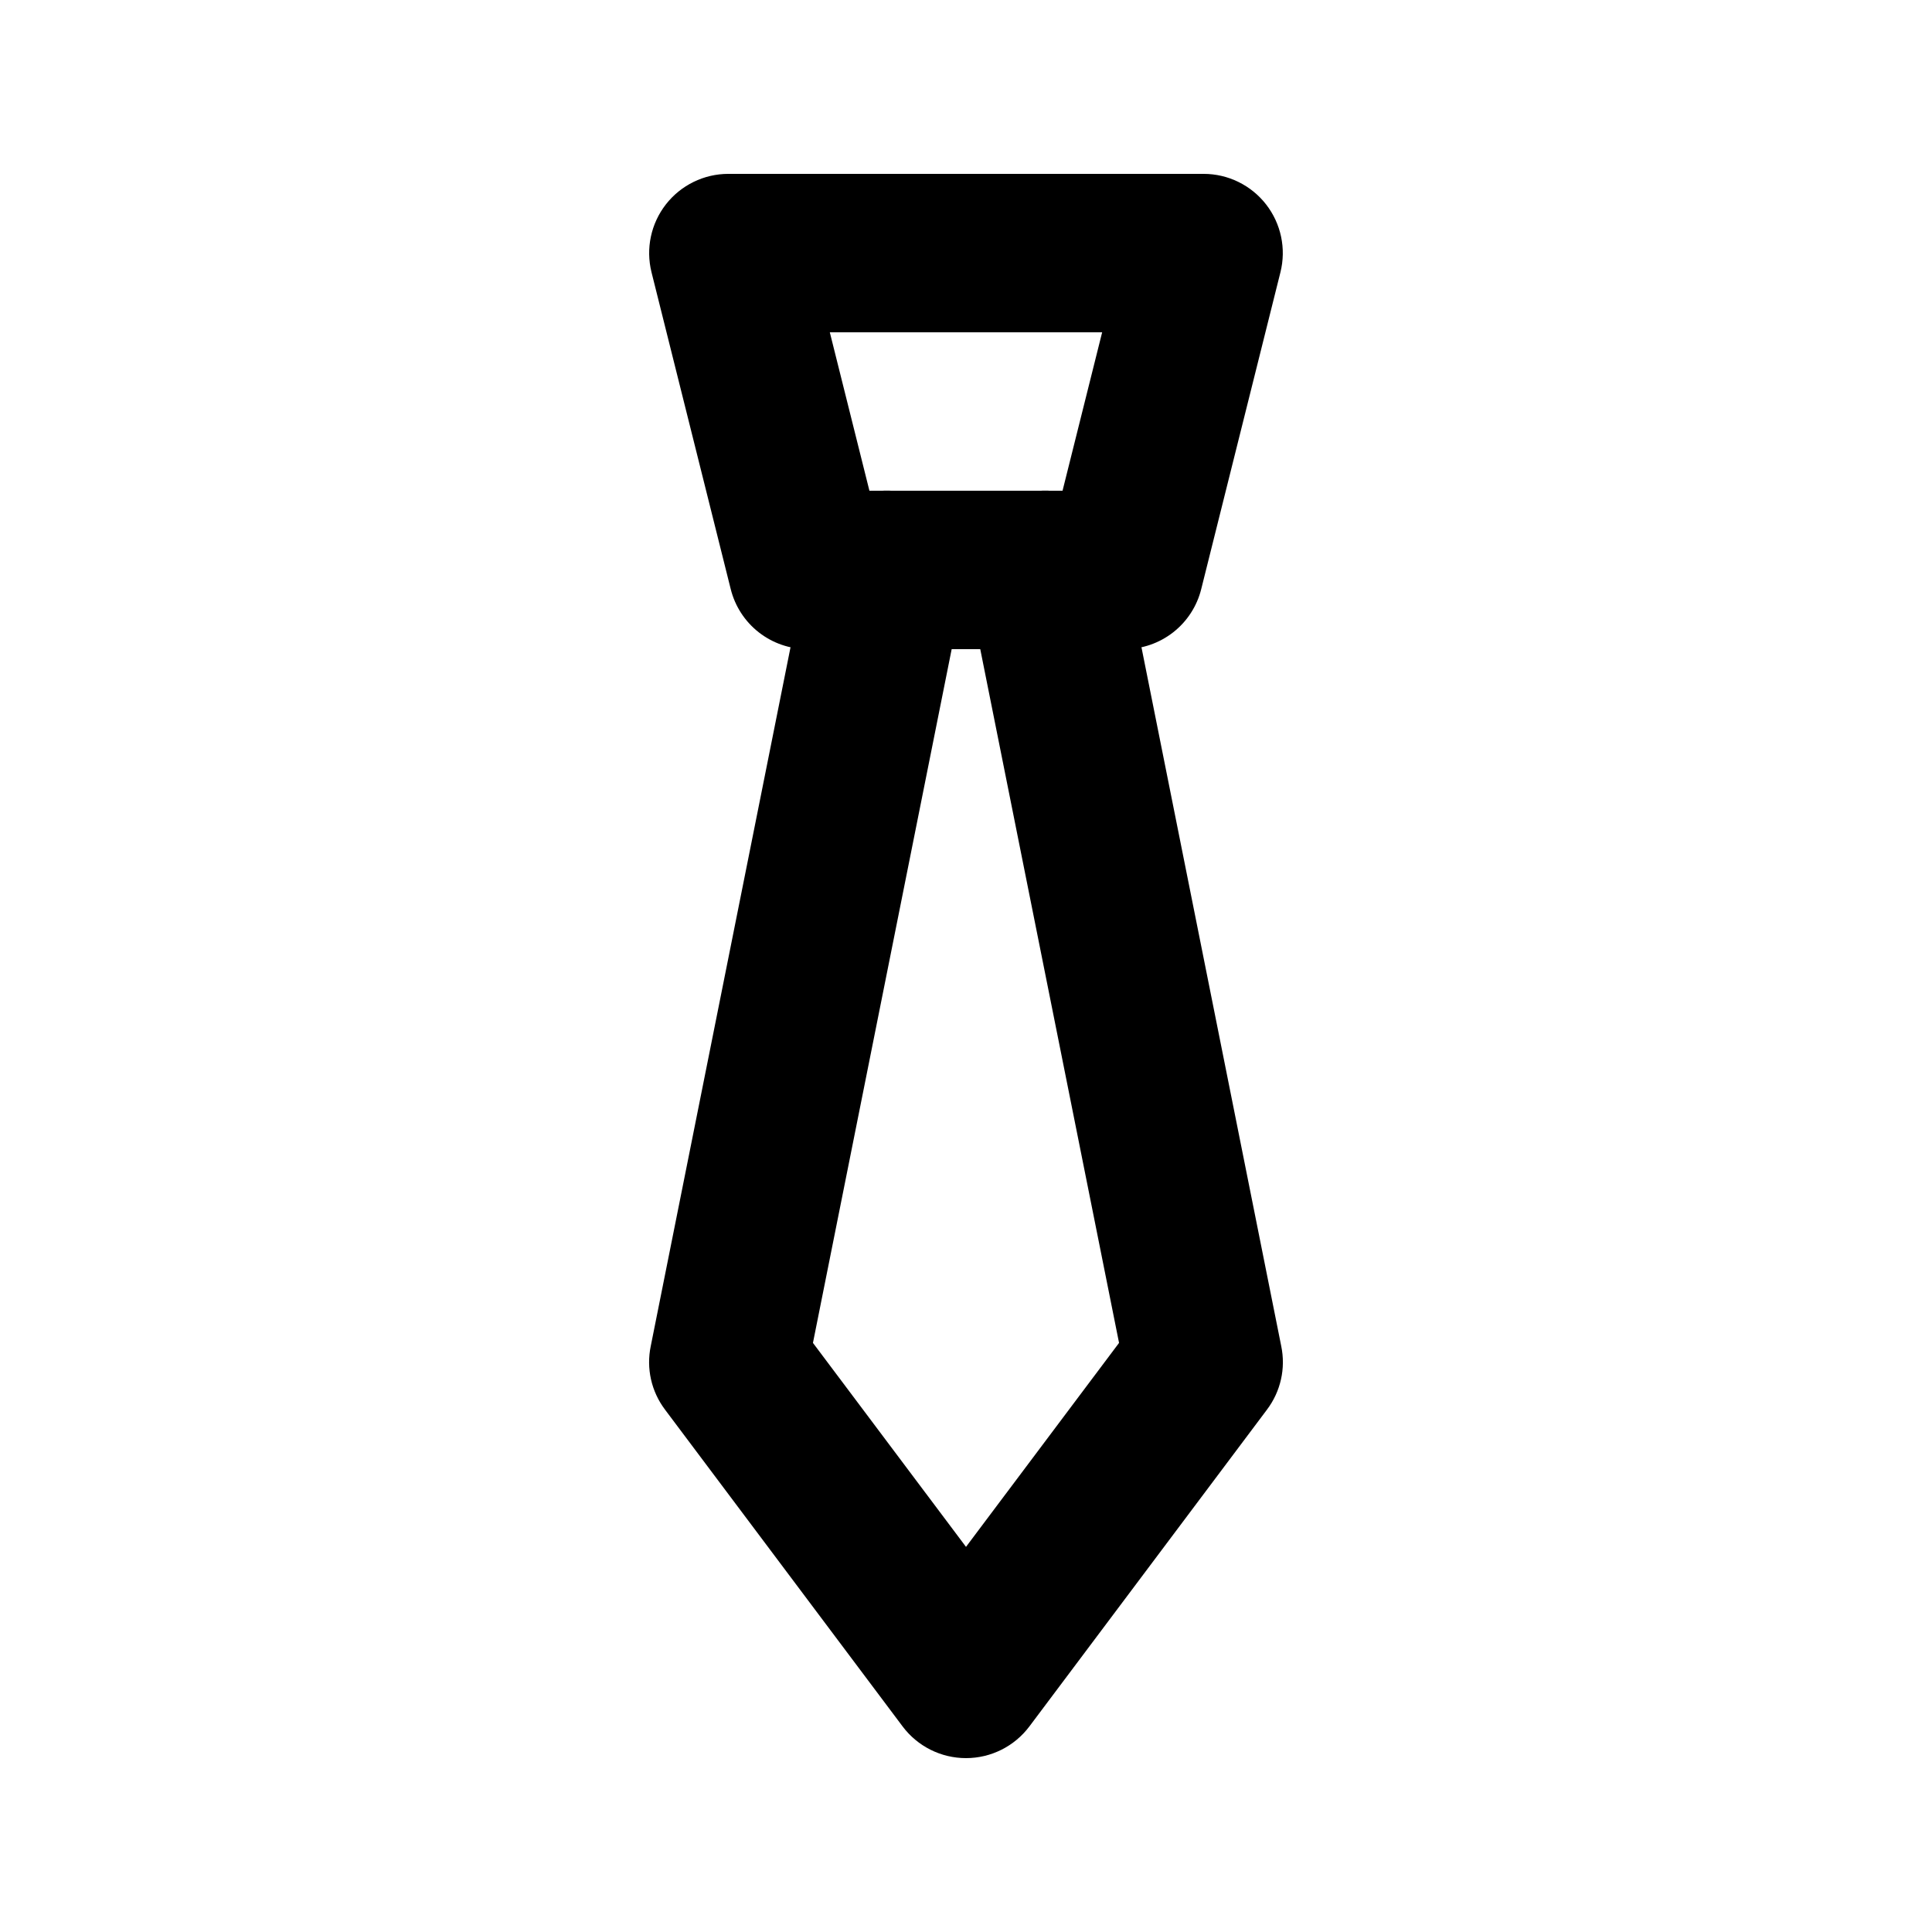
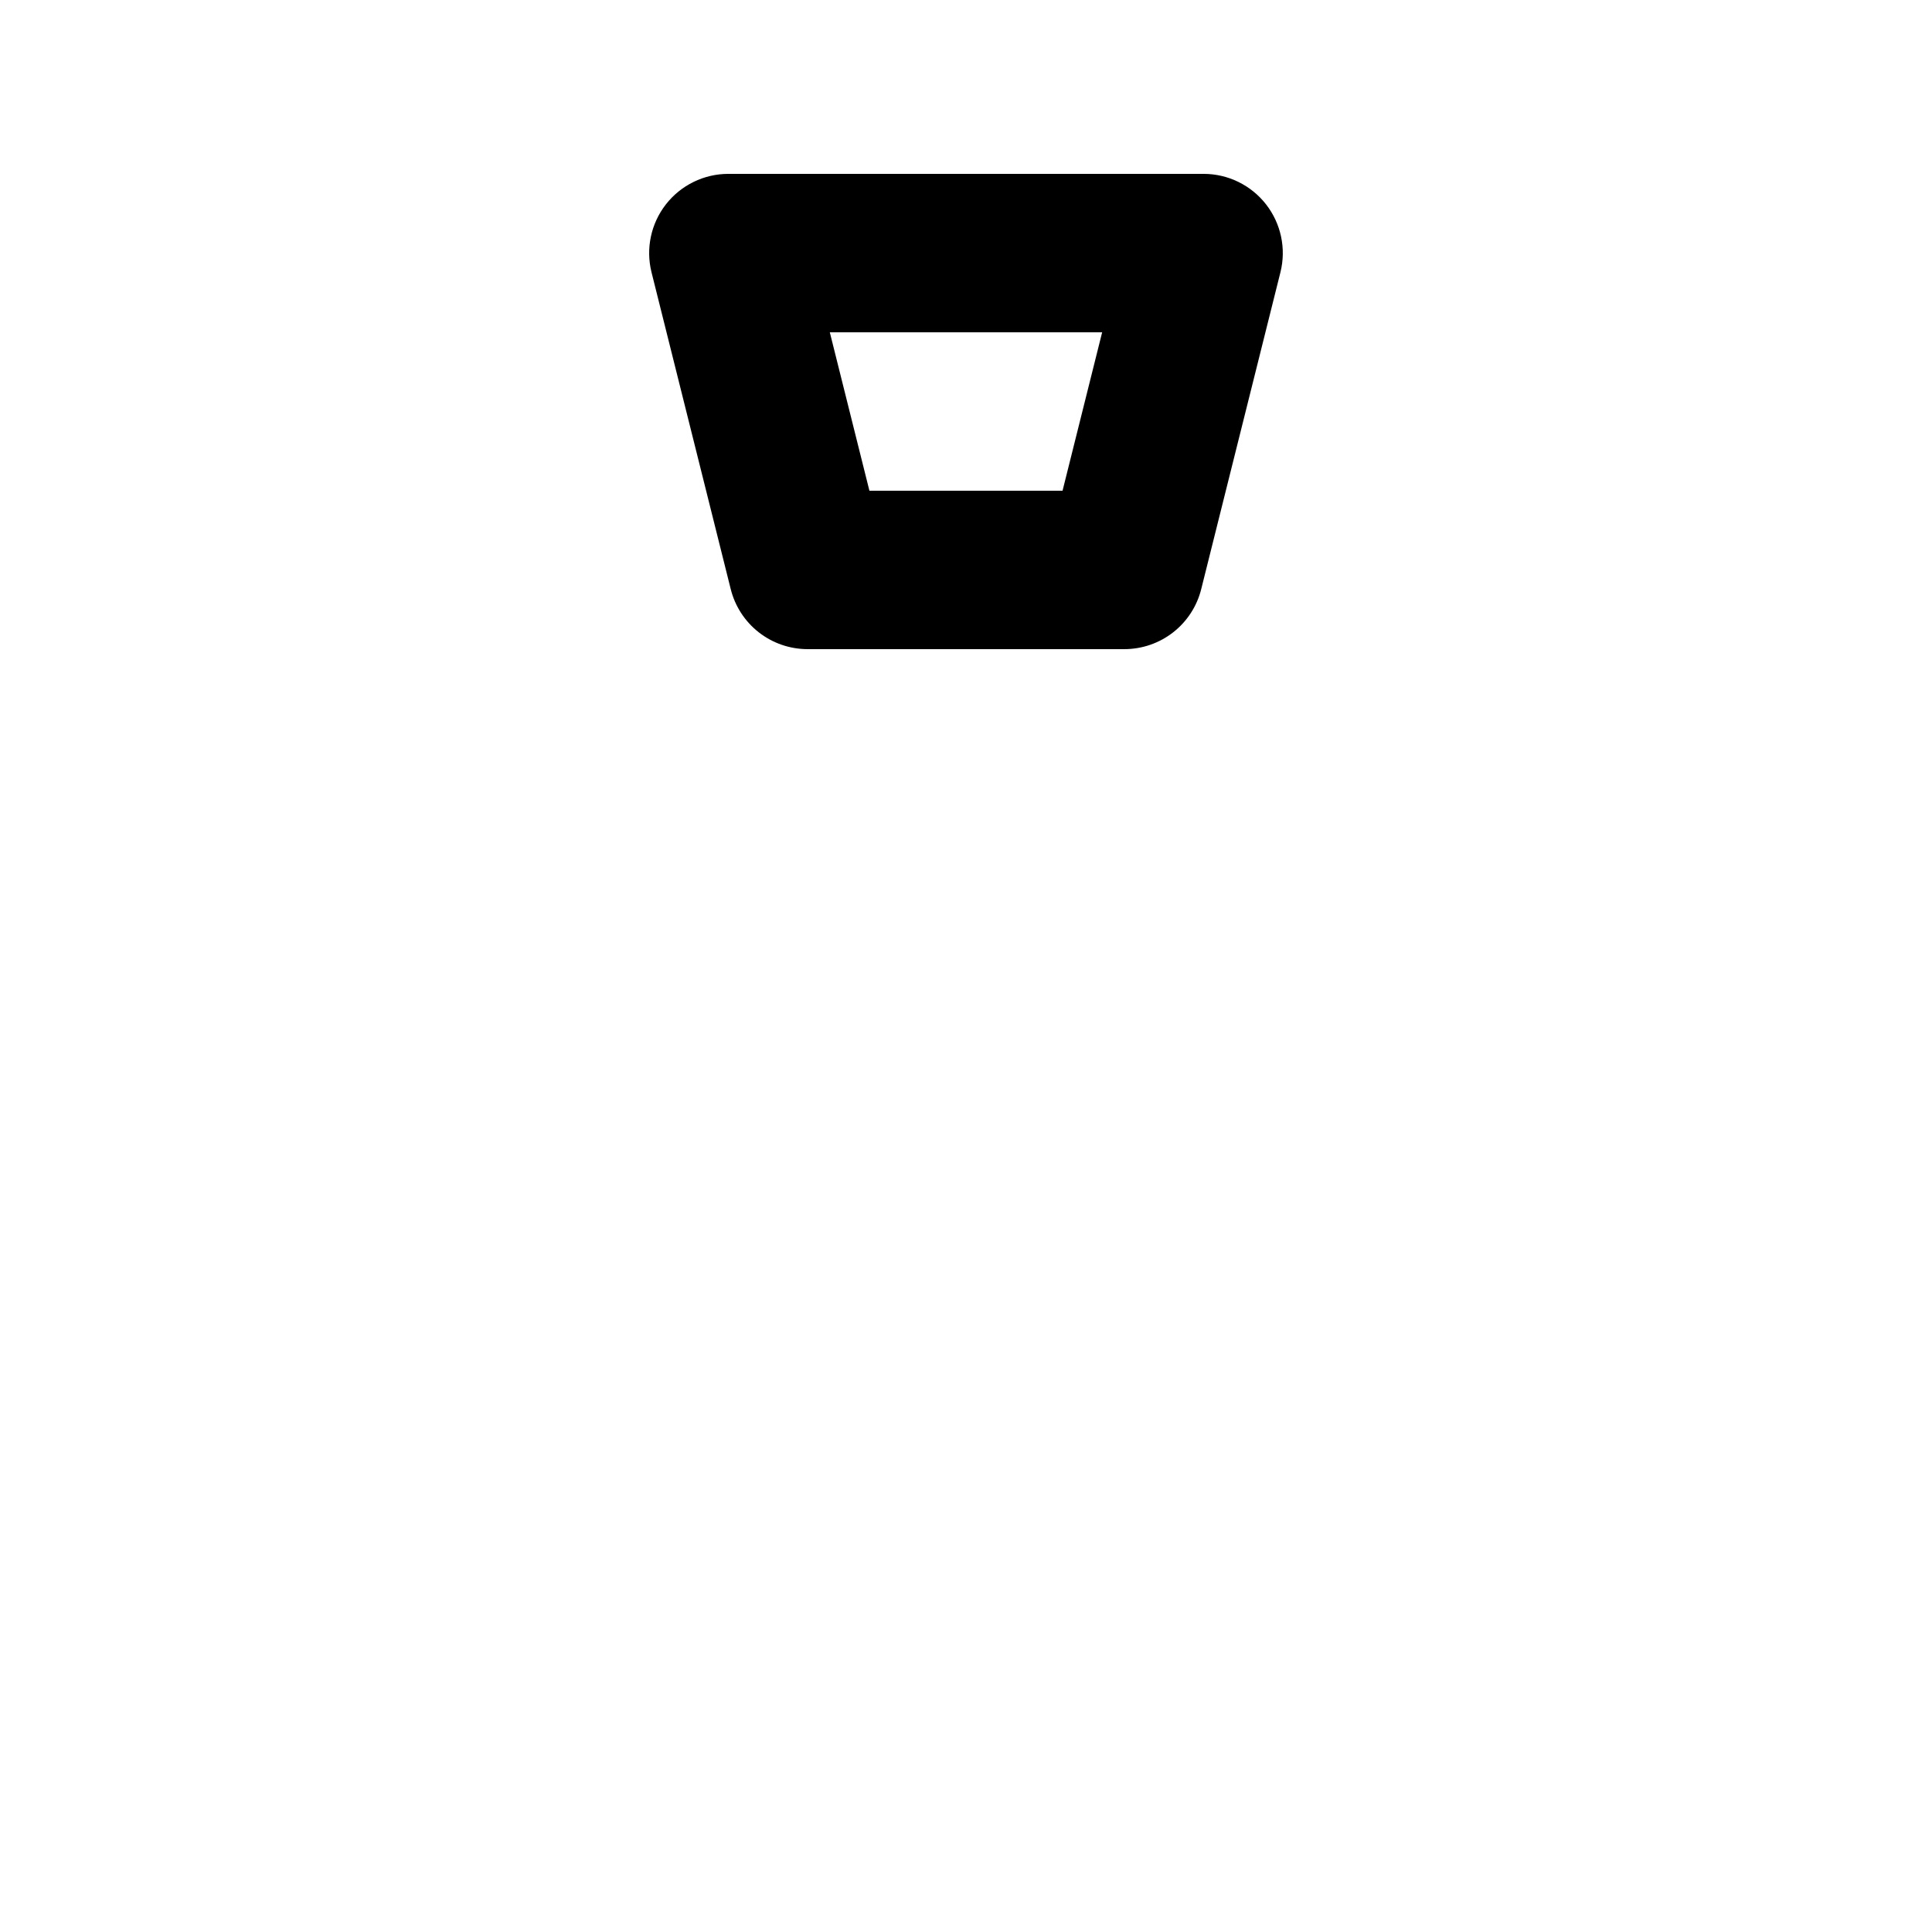
<svg xmlns="http://www.w3.org/2000/svg" fill="#000000" width="800px" height="800px" version="1.1" viewBox="144 144 512 512">
  <g>
    <path d="m441.98 316.03h-83.969c-4.684-0.004-9.23-1.57-12.922-4.453-3.688-2.883-6.309-6.918-7.441-11.461l-20.992-83.969c-1.562-6.266-0.152-12.906 3.824-18 3.977-5.09 10.078-8.07 16.539-8.07h125.95c6.461 0 12.559 2.981 16.535 8.07 3.977 5.094 5.391 11.734 3.824 18l-20.992 83.969c-1.133 4.543-3.75 8.578-7.441 11.461s-8.238 4.449-12.918 4.453zm-67.574-41.984h51.18l10.496-41.984h-72.172z" />
-     <path d="m400 609.92c-6.609 0-12.832-3.109-16.797-8.395l-62.977-83.969h0.004c-3.621-4.793-4.996-10.914-3.781-16.793l41.984-209.92c1.379-6.816 6.043-12.512 12.461-15.199 6.414-2.691 13.746-2.027 19.574 1.77s9.398 10.23 9.531 17.188c0.133-6.957 3.699-13.391 9.531-17.188 5.828-3.797 13.156-4.461 19.574-1.77 6.414 2.688 11.078 8.383 12.457 15.199l41.984 209.92c1.215 5.879-0.16 12-3.777 16.793l-62.977 83.969c-3.965 5.285-10.188 8.395-16.793 8.395zm-40.559-110.04 40.559 54.055 40.559-54.055-40.141-200.64c-0.27-1.25-0.41-2.523-0.418-3.801-0.02 1.25-0.16 2.492-0.422 3.715z" />
  </g>
</svg>